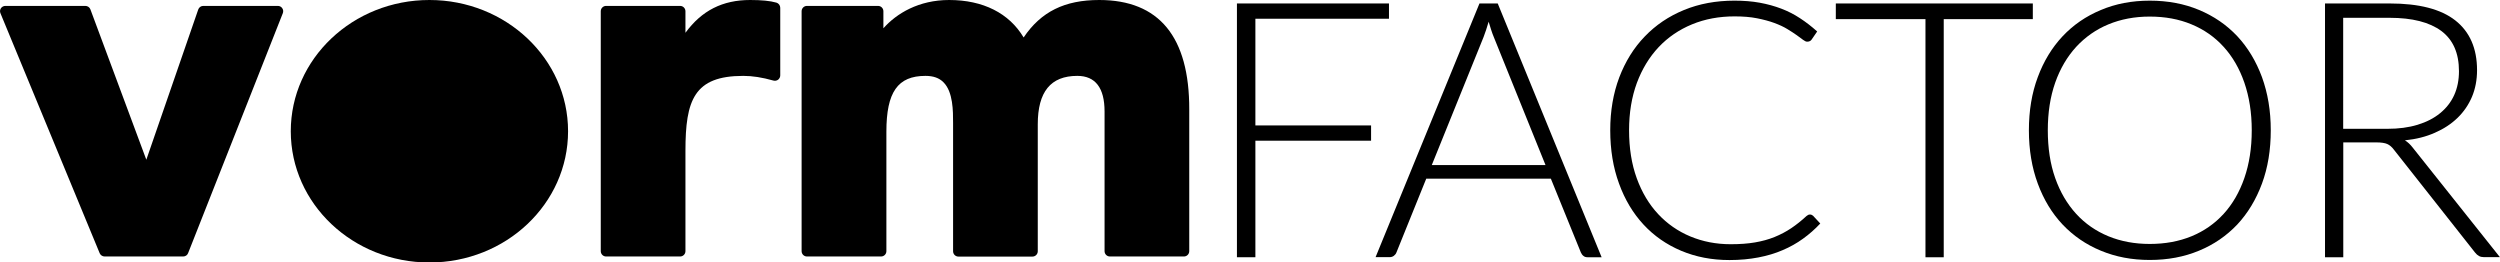
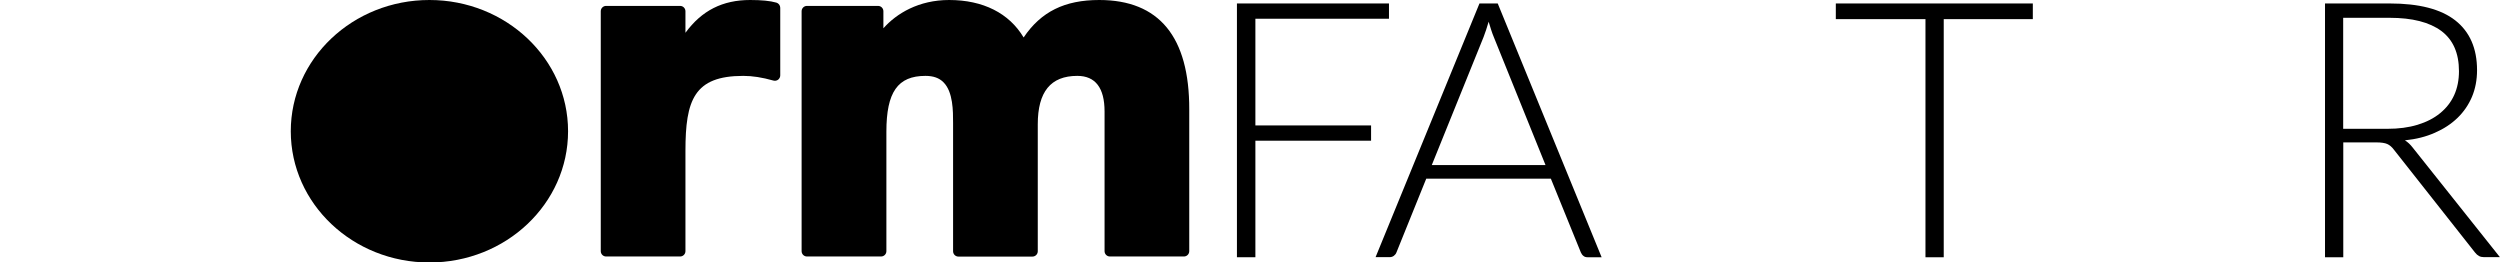
<svg xmlns="http://www.w3.org/2000/svg" version="1.1" id="Laag_1" x="0px" y="0px" viewBox="0 0 2668.7 280.2" style="enable-background:new 0 0 2668.7 280.2;" xml:space="preserve">
  <style type="text/css">
	.st0{fill:#000000;}
</style>
  <g>
    <path class="st0" d="M1482.7,3.7V20h-142.6v113.9h123.5v16.3h-123.5v124.4h-19.7V3.7H1482.7z" />
    <path class="st0" d="M1709.7,274.6h-15.1c-1.8,0-3.3-0.5-4.4-1.5c-1.2-0.9-2-2.2-2.7-3.7l-32-78.7h-133l-31.8,78.7   c-0.5,1.4-1.4,2.6-2.7,3.6c-1.3,1-2.8,1.5-4.6,1.5h-15L1579.3,3.7h19.5L1709.7,274.6z M1528.4,176.2h121.4l-55.3-136.9   c-0.9-2.1-1.8-4.6-2.7-7.4c-0.9-2.7-1.8-5.6-2.7-8.7c-0.9,3.1-1.8,6-2.7,8.7c-0.9,2.8-1.8,5.3-2.7,7.6L1528.4,176.2z" />
-     <path class="st0" d="M1932.1,229c1.3,0,2.4,0.5,3.3,1.3l7.7,8.3c-5.6,6-11.7,11.4-18.4,16.2c-6.6,4.8-13.9,8.9-21.7,12.2   c-7.8,3.4-16.5,6-25.9,7.8c-9.4,1.8-19.7,2.8-30.9,2.8c-18.8,0-35.9-3.3-51.6-9.9c-15.6-6.6-29-15.9-40.2-28   c-11.2-12.1-19.9-26.6-26.1-43.7c-6.3-17.1-9.4-36.1-9.4-57c0-20.5,3.2-39.3,9.6-56.3c6.5-17,15.5-31.6,27.2-43.7   c11.7-12.2,25.6-21.6,41.9-28.3c16.3-6.7,34.2-10,53.9-10c9.8,0,18.8,0.7,27,2.2c8.2,1.5,15.8,3.6,22.9,6.3   c7.1,2.7,13.8,6.1,20,10.2c6.3,4.1,12.4,8.8,18.4,14.2l-5.9,8.6c-1,1.5-2.6,2.3-4.8,2.3c-1.2,0-2.7-0.7-4.4-2c-1.8-1.3-4.1-3-6.8-5   c-2.8-2-6.1-4.1-10-6.5c-3.9-2.4-8.5-4.5-13.9-6.5c-5.4-2-11.5-3.6-18.5-5c-7-1.4-15-2-23.9-2c-16.4,0-31.6,2.8-45.4,8.5   c-13.8,5.7-25.7,13.8-35.6,24.3c-9.9,10.5-17.7,23.3-23.3,38.3c-5.5,15-8.3,31.8-8.3,50.4c0,19.1,2.7,36.2,8.2,51.3   c5.5,15.1,13.1,27.8,22.8,38.2c9.7,10.4,21.2,18.4,34.4,23.9c13.2,5.5,27.5,8.3,43,8.3c9.7,0,18.3-0.6,25.9-1.9   c7.6-1.3,14.6-3.2,21-5.8c6.4-2.6,12.3-5.7,17.8-9.4c5.5-3.7,10.9-8,16.3-13c0.6-0.5,1.2-0.9,1.8-1.2   C1930.6,229.2,1931.3,229,1932.1,229z" />
-     <path class="st0" d="M2170,3.7v16.7h-95.1v254.2h-19.5V20.4h-95.7V3.7H2170z" />
-     <path class="st0" d="M2424,139.1c0,20.9-3.1,39.9-9.4,56.9c-6.3,17-15.1,31.6-26.4,43.7c-11.4,12-25,21.4-40.8,27.9   c-15.8,6.6-33.3,9.9-52.6,9.9c-19,0-36.4-3.3-52.2-9.9c-15.8-6.5-29.4-15.9-40.8-27.9c-11.4-12.1-20.2-26.6-26.5-43.7   c-6.3-17-9.5-36-9.5-56.9c0-20.8,3.1-39.7,9.5-56.8c6.3-17,15.2-31.6,26.5-43.6c11.4-12.1,24.9-21.4,40.8-28   c15.8-6.7,33.2-10,52.2-10c19.3,0,36.8,3.3,52.6,9.9c15.8,6.6,29.4,15.9,40.8,28c11.3,12.1,20.1,26.7,26.4,43.7   C2420.8,99.4,2424,118.2,2424,139.1z M2403.7,139.1c0-18.9-2.7-35.8-7.9-50.9c-5.2-15-12.6-27.8-22.1-38.2   c-9.5-10.5-21-18.5-34.3-24c-13.4-5.6-28.3-8.3-44.6-8.3c-16.1,0-30.8,2.8-44.1,8.3c-13.3,5.5-24.8,13.6-34.4,24   c-9.6,10.5-17.1,23.2-22.4,38.2c-5.3,15.1-7.9,32-7.9,50.9c0,19,2.6,36,7.9,51c5.3,15,12.8,27.7,22.4,38.2   c9.6,10.5,21.1,18.4,34.4,23.9c13.4,5.5,28.1,8.2,44.1,8.2c16.4,0,31.2-2.7,44.6-8.2c13.4-5.5,24.8-13.5,34.3-23.9   c9.5-10.4,16.9-23.2,22.1-38.2C2401,175.1,2403.7,158.1,2403.7,139.1z" />
+     <path class="st0" d="M2170,3.7v16.7h-95.1v254.2h-19.5V20.4h-95.7V3.7z" />
    <path class="st0" d="M2501.4,152.1v122.5h-19.5V3.7h69.1c31.2,0,54.6,6,70,18.1c15.4,12.1,23.2,29.8,23.2,53.1   c0,10.3-1.8,19.8-5.4,28.4c-3.6,8.5-8.7,16-15.4,22.5c-6.7,6.5-14.8,11.8-24.2,15.9c-9.4,4.2-20.1,6.9-32,8.1   c3.1,1.9,5.8,4.5,8.2,7.6l93.2,117.1h-17c-2,0-3.8-0.4-5.3-1.2c-1.5-0.8-2.9-2-4.3-3.8l-86.7-109.9c-2.1-2.8-4.5-4.8-7-5.9   c-2.5-1.1-6.4-1.7-11.6-1.7H2501.4z M2501.4,137.5h47.1c12,0,22.7-1.4,32.2-4.3c9.5-2.9,17.5-7,24.1-12.4   c6.6-5.4,11.6-11.8,15-19.3c3.4-7.5,5.1-16.1,5.1-25.5c0-19.3-6.3-33.6-18.9-43c-12.6-9.3-31-14-55.1-14h-49.6V137.5z" />
  </g>
  <g>
-     <path class="st0" d="M296.6,6.3H217c-2.4,0-4.6,1.5-5.4,3.9l-55.4,160.3L96.5,10c-0.8-2.2-3-3.7-5.4-3.7H5.7C3.8,6.3,2,7.3,1,8.8   c-1.1,1.6-1.3,3.6-0.5,5.4l105.9,256.1c0.9,2.1,3,3.5,5.3,3.5h83.8c2.4,0,4.5-1.4,5.3-3.6L301.9,14.1c0.7-1.8,0.5-3.8-0.6-5.3   C300.3,7.2,298.5,6.3,296.6,6.3z" />
    <ellipse class="st0" cx="458.4" cy="140.1" rx="148" ry="140.1" />
    <path class="st0" d="M828.8,2.8C822.1,0.9,812.9,0,800.8,0c-29.4,0-51.7,11.2-69.1,35V12c0-3.2-2.6-5.7-5.7-5.7H647   c-3.2,0-5.7,2.6-5.7,5.7v256.1c0,3.2,2.6,5.7,5.7,5.7H726c3.2,0,5.7-2.6,5.7-5.7v-107c0-54.3,9.2-80.1,61.7-80.1   c9.9,0,20.1,1.6,32.2,5c1.7,0.5,3.6,0.1,5-0.9c1.4-1.1,2.3-2.8,2.3-4.6V8.3C832.9,5.8,831.2,3.5,828.8,2.8z" />
    <path class="st0" d="M1173.4,0c-36.8,0-62.1,12.4-80.7,40c-15.4-25.9-43.3-40-79.5-40c-32.4,0-56.1,14.3-70.2,30.2V12   c0-3.2-2.6-5.7-5.7-5.7h-75.9c-3.2,0-5.7,2.6-5.7,5.7v256.1c0,3.2,2.6,5.7,5.7,5.7h79.1c3.2,0,5.7-2.6,5.7-5.7V140.6   c0-42.3,12.1-59.6,41.7-59.6c8.4,0,14.7,2.2,19.3,6.9c10.3,10.3,10.2,30.9,10.2,43.3v137c0,3.2,2.6,5.7,5.7,5.7h79   c3.2,0,5.7-2.6,5.7-5.7V132.7c0-34.8,13.8-51.7,42.2-51.7c19.3,0,29.1,12.8,29.1,38v149.1c0,3.2,2.6,5.7,5.7,5.7h79   c3.2,0,5.7-2.6,5.7-5.7V116.9C1269.7,39.3,1237.3,0,1173.4,0z" />
  </g>
</svg>